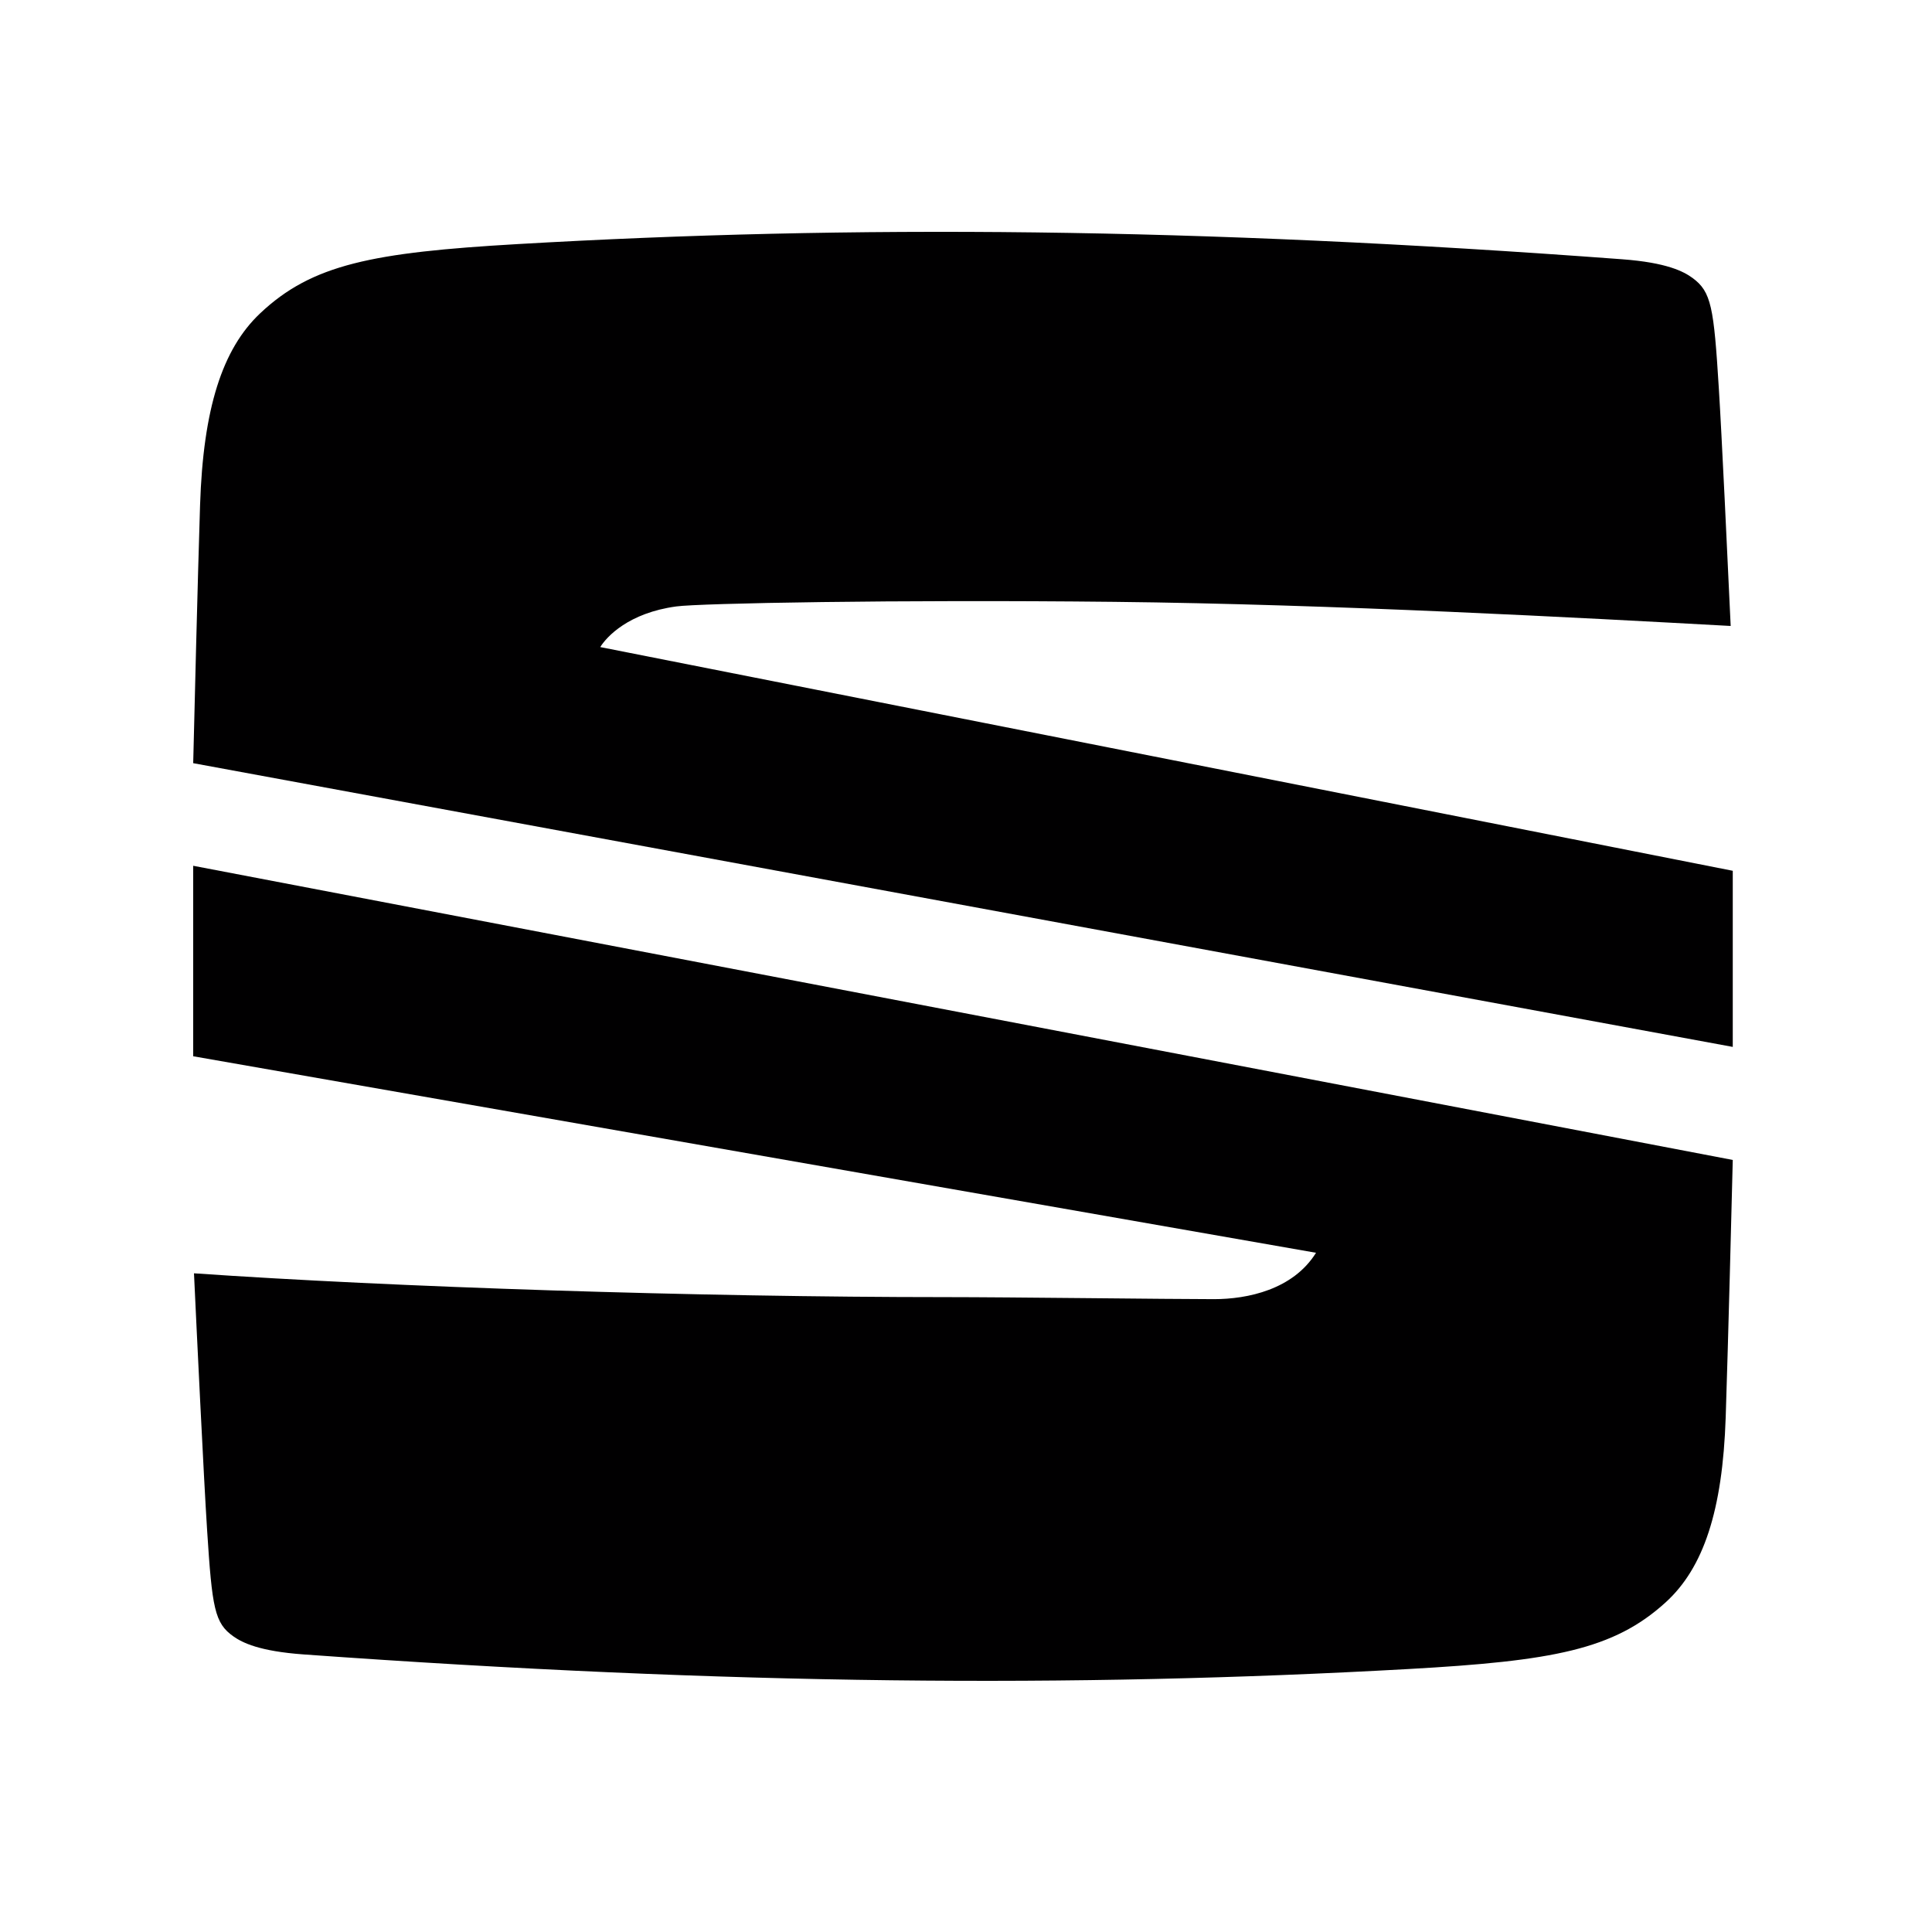
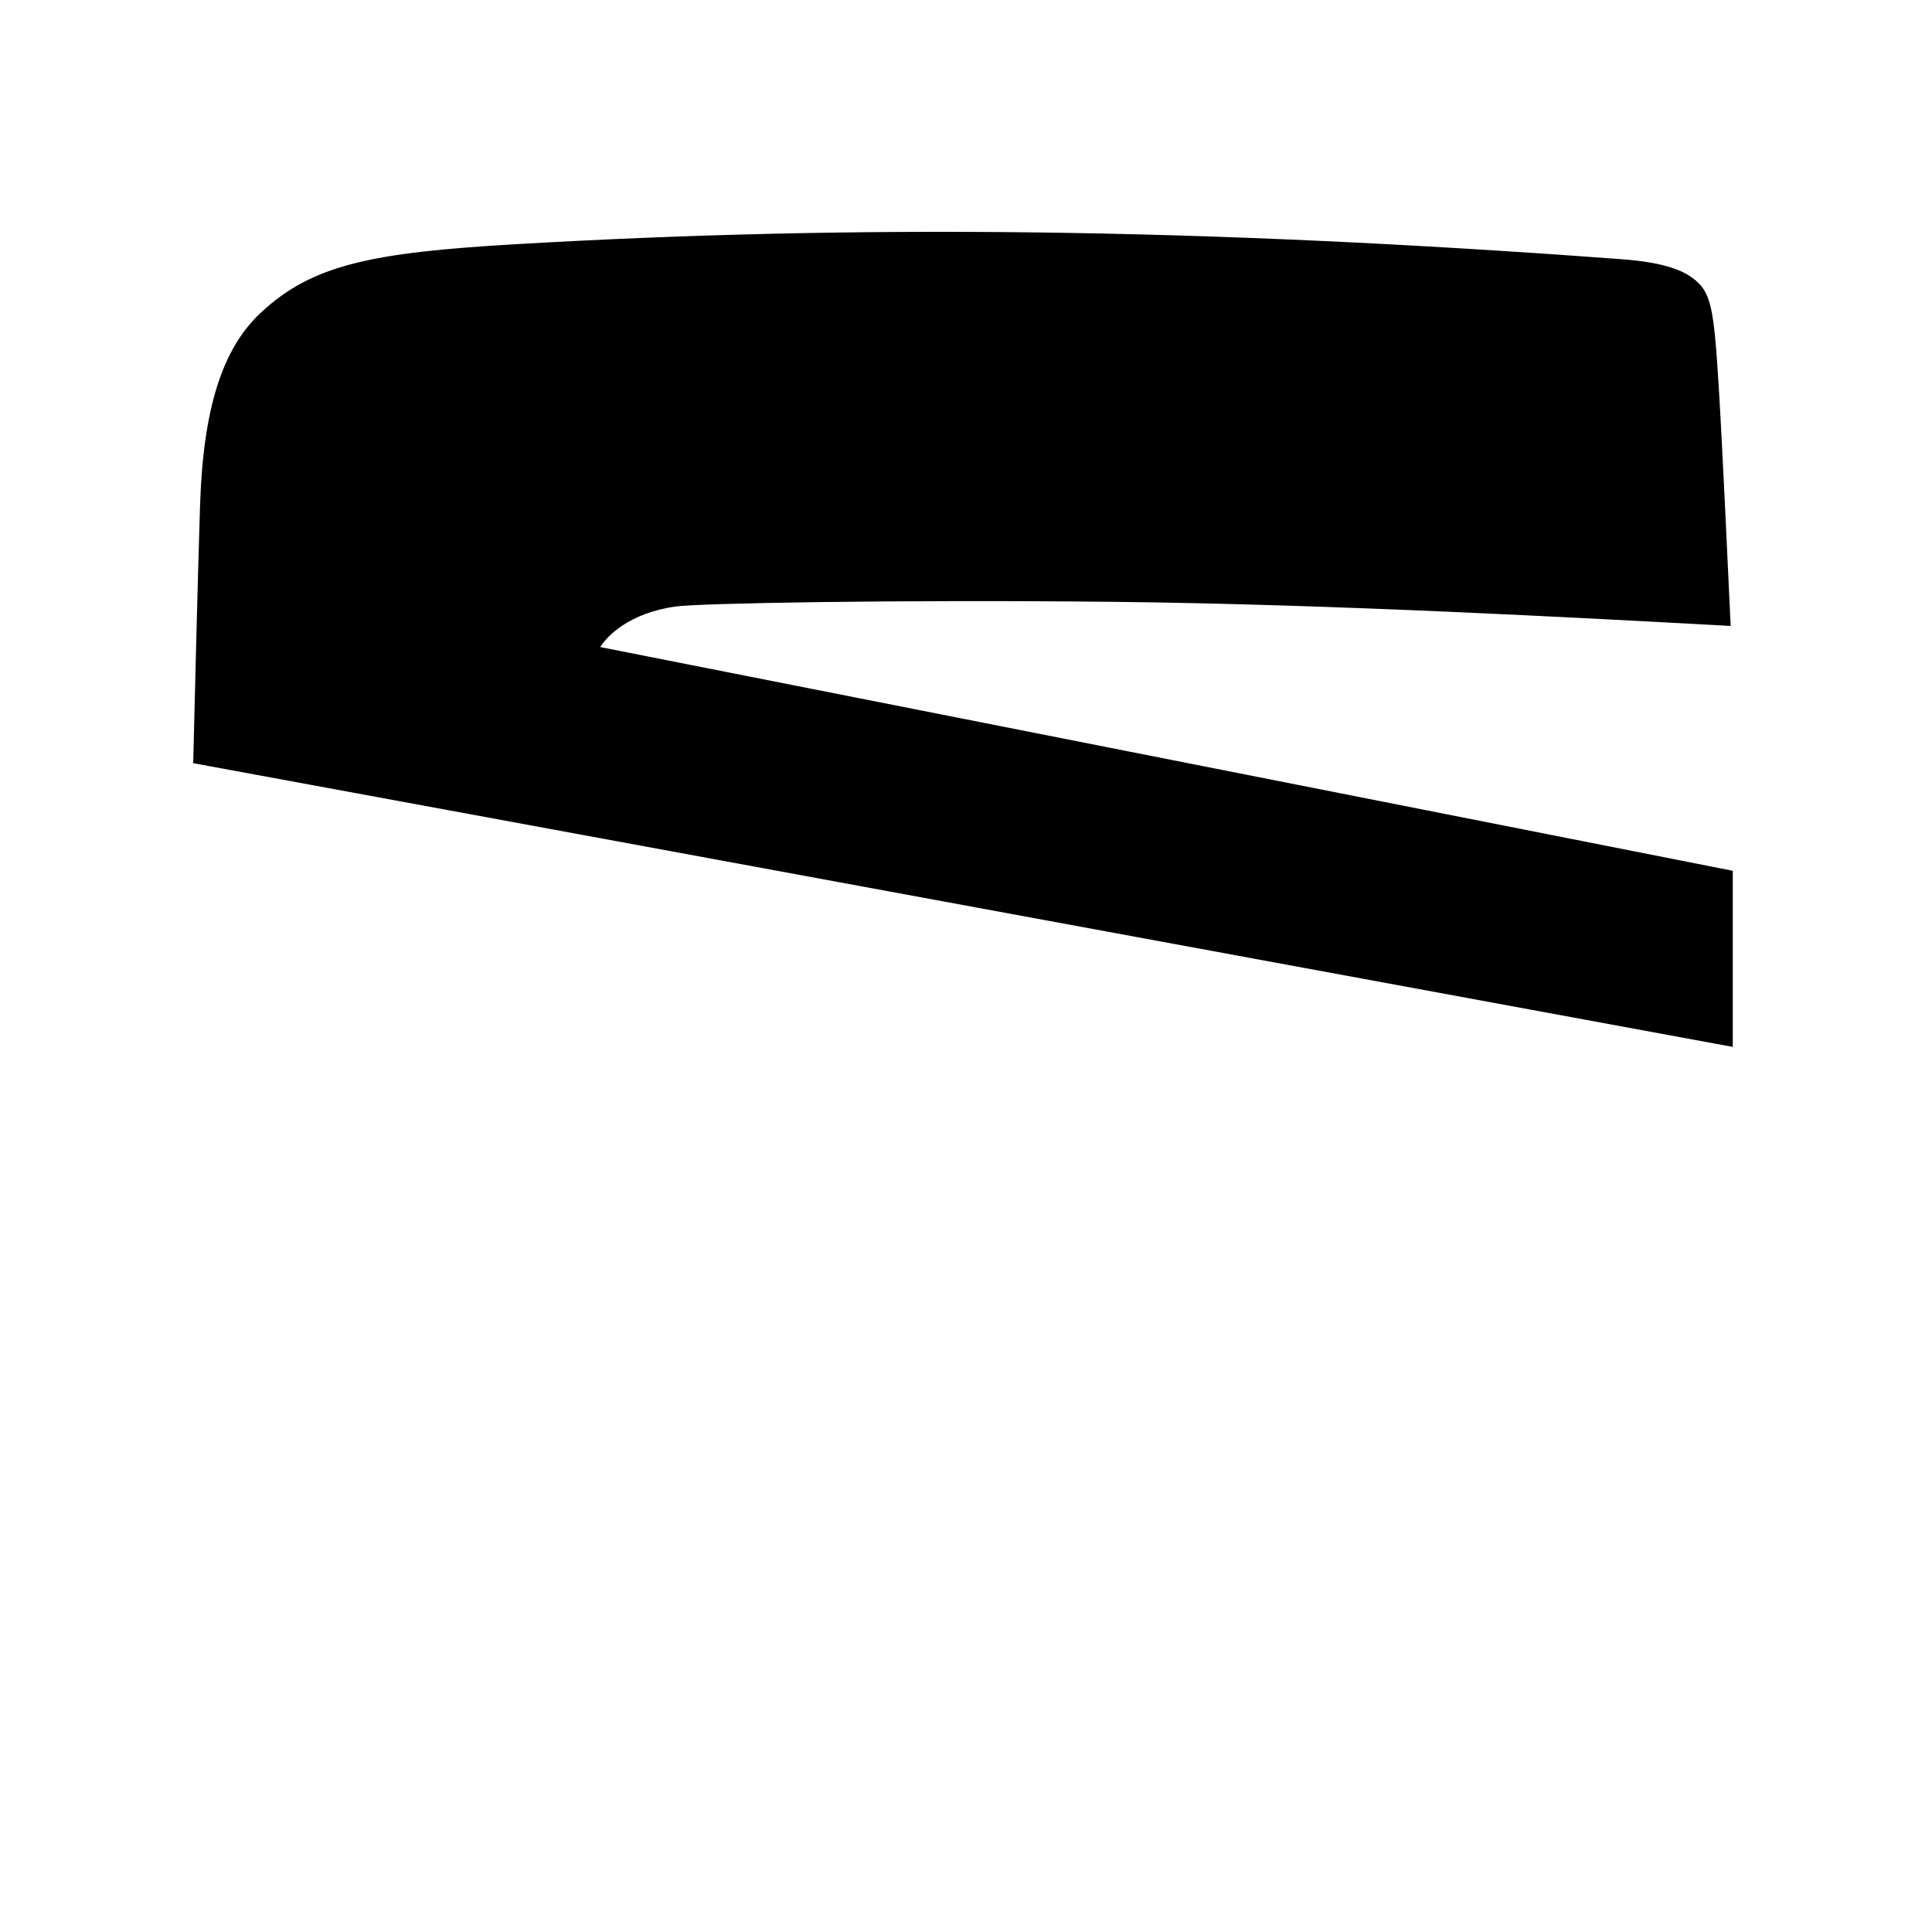
<svg xmlns="http://www.w3.org/2000/svg" width="64" height="64" viewBox="0 0 64 64" fill="none">
  <path fill-rule="evenodd" clip-rule="evenodd" d="M6.4 25.281C6.442 23.535 6.547 19.263 6.627 16.745C6.73 13.525 7.366 11.563 8.614 10.383C10.336 8.753 12.345 8.364 17.141 8.086C28.253 7.442 39.566 7.531 53.742 8.589C55.217 8.699 55.775 8.994 56.066 9.207C56.692 9.665 56.772 10.179 56.938 12.859C57.035 14.393 57.227 18.486 57.331 20.736C52.441 20.469 44.143 20.015 36.913 19.937C29.683 19.859 23.175 19.983 22.403 20.089C20.823 20.303 20.098 21.09 19.884 21.435L57.4 28.846V34.68L6.4 25.281Z" fill="#010001" />
-   <path fill-rule="evenodd" clip-rule="evenodd" d="M6.4 28.68L57.4 38.425C57.365 39.847 57.251 44.362 57.166 46.949C57.063 50.052 56.427 51.941 55.179 53.078C53.457 54.647 51.449 55.021 46.653 55.289C35.542 55.909 24.232 55.823 10.057 54.805C8.583 54.699 8.026 54.414 7.734 54.209C7.107 53.768 7.027 53.275 6.861 50.693C6.749 48.965 6.505 43.867 6.426 42.18C13.002 42.636 23.104 42.969 31.338 42.969C33.405 42.969 38.781 43.036 40.211 43.036C41.329 43.036 42.834 42.721 43.595 41.5L6.4 34.99V28.68Z" fill="#010001" />
</svg>